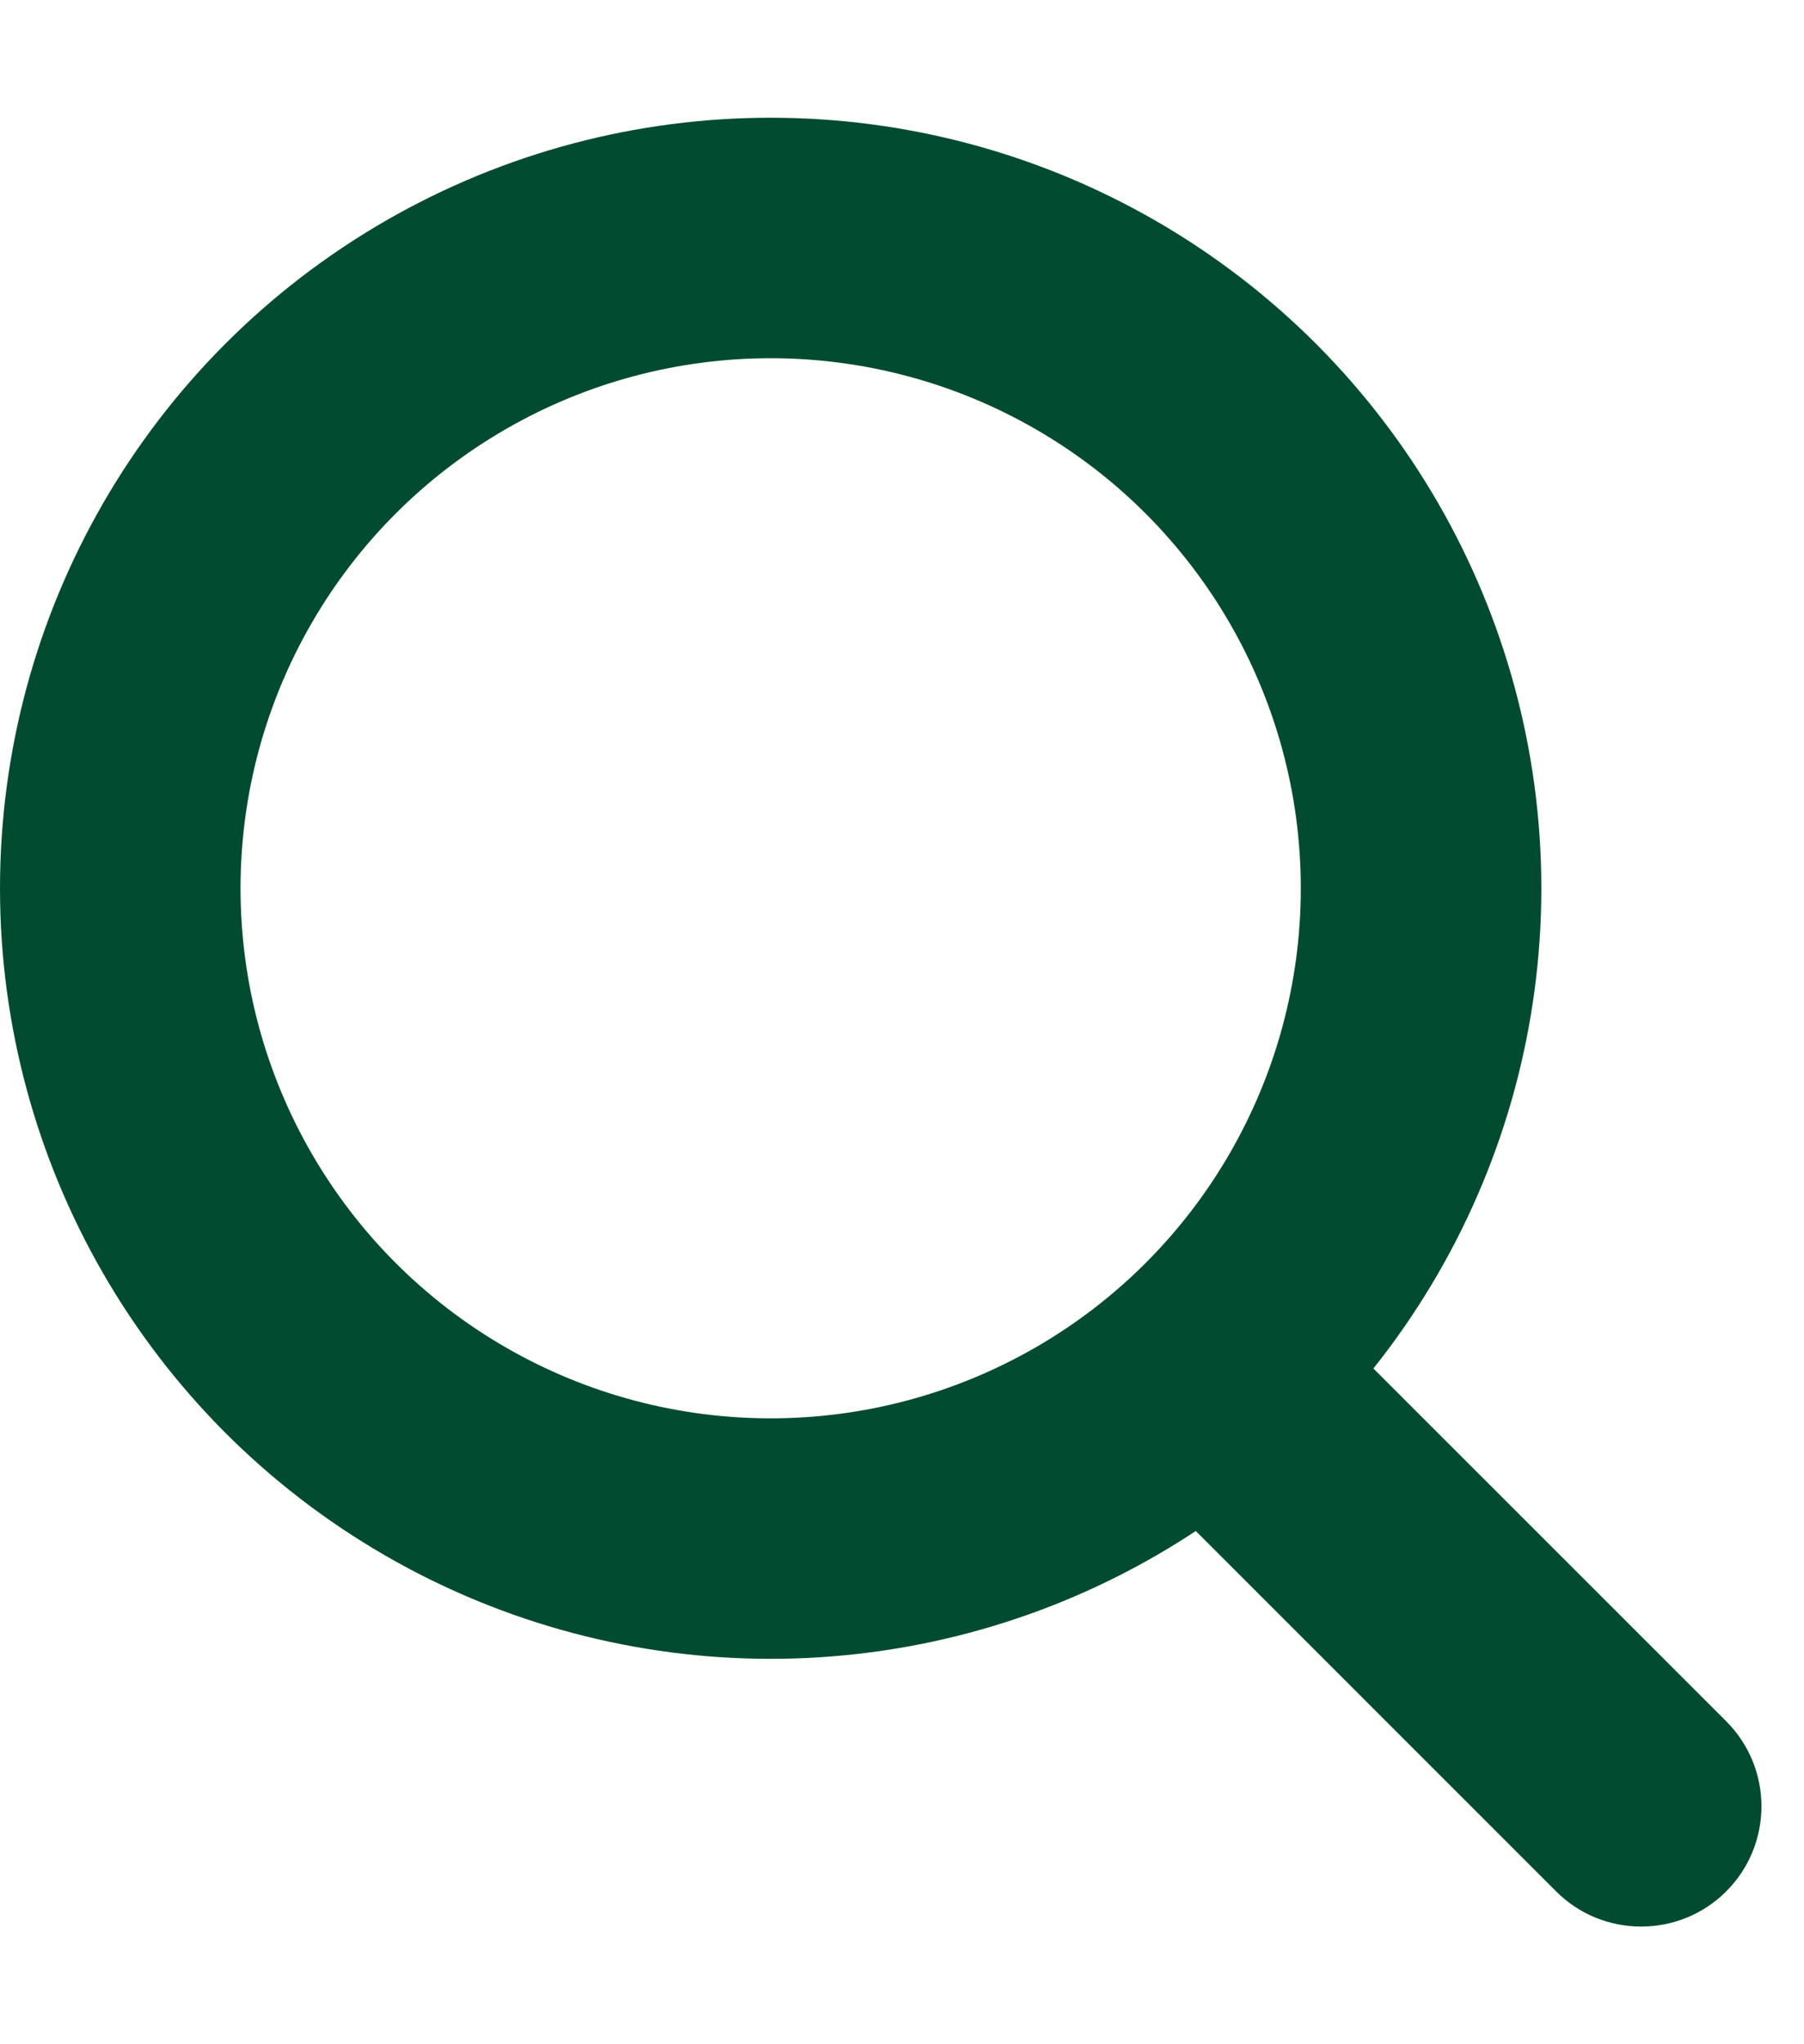
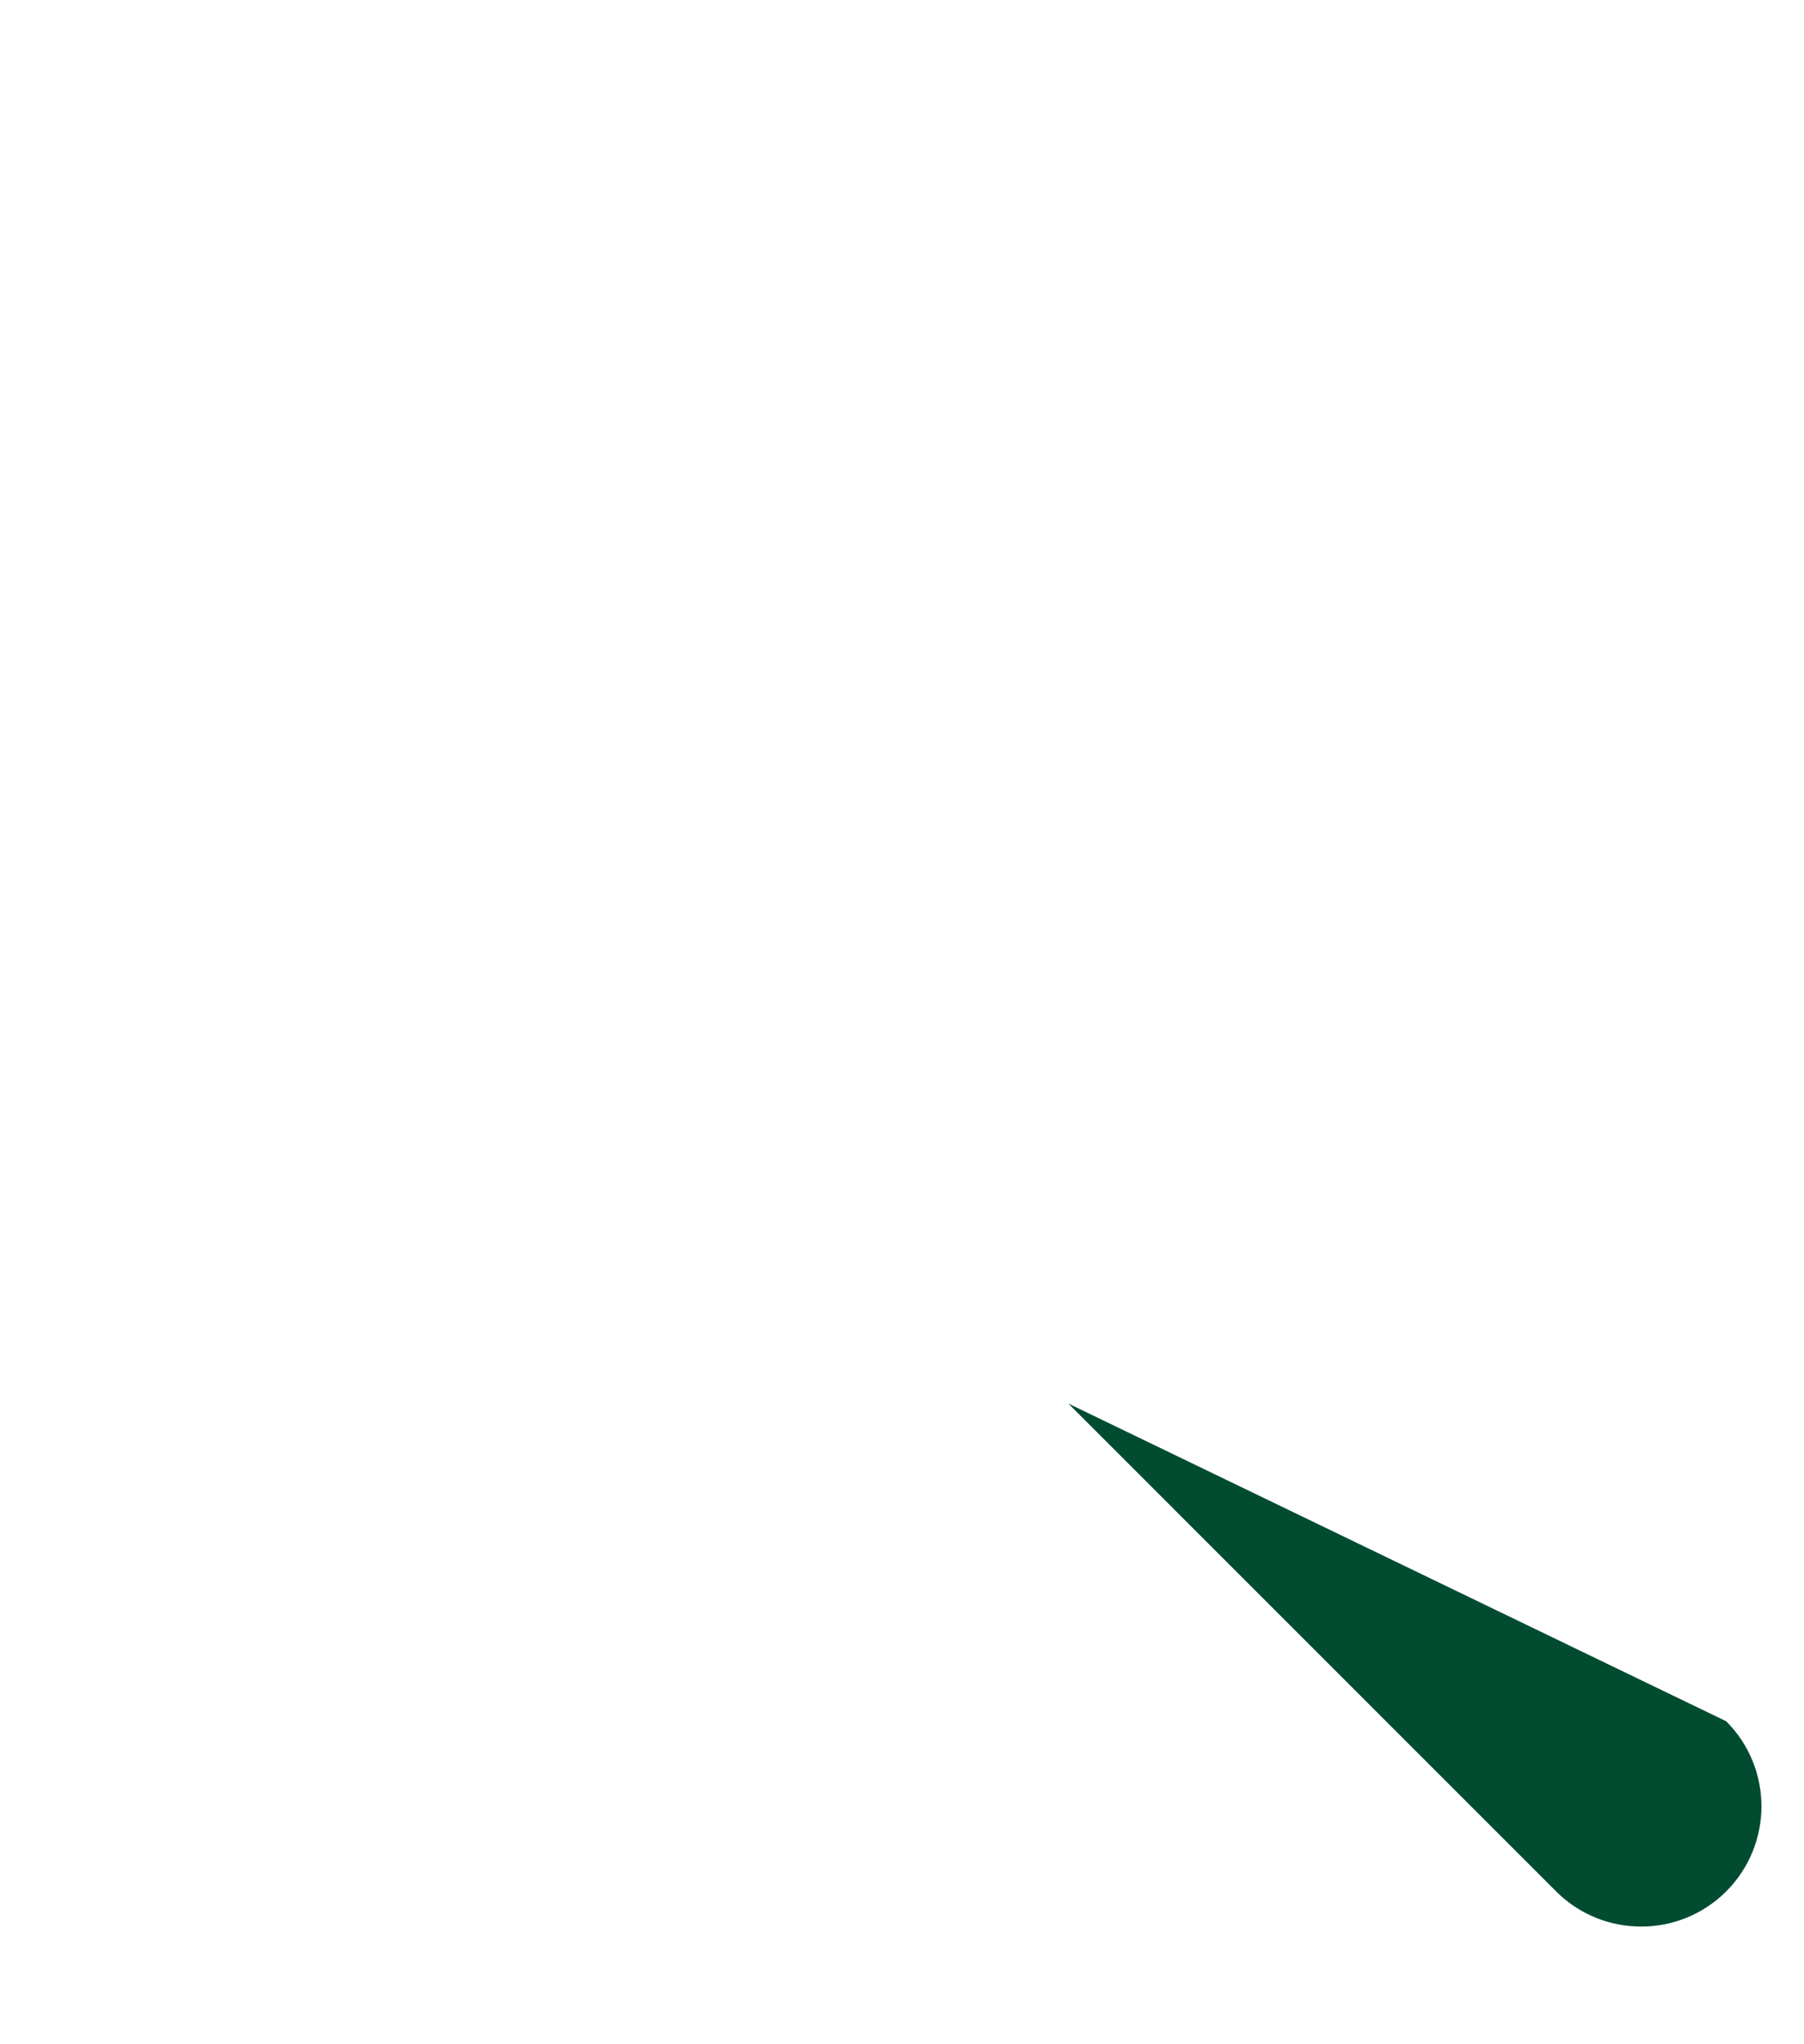
<svg xmlns="http://www.w3.org/2000/svg" width="15" height="17" viewBox="0 0 15 17" fill="none">
-   <circle cx="6.408" cy="7.387" r="5.408" stroke="#014C31" stroke-width="2" />
-   <path d="M12.939 15.729C13.329 16.119 13.963 16.119 14.353 15.729C14.744 15.338 14.744 14.705 14.353 14.314L12.939 15.729ZM8.883 11.672L12.939 15.729L14.353 14.314L10.297 10.258L8.883 11.672Z" fill="#014C31" />
+   <path d="M12.939 15.729C13.329 16.119 13.963 16.119 14.353 15.729C14.744 15.338 14.744 14.705 14.353 14.314L12.939 15.729ZM8.883 11.672L12.939 15.729L14.353 14.314L8.883 11.672Z" fill="#014C31" />
</svg>